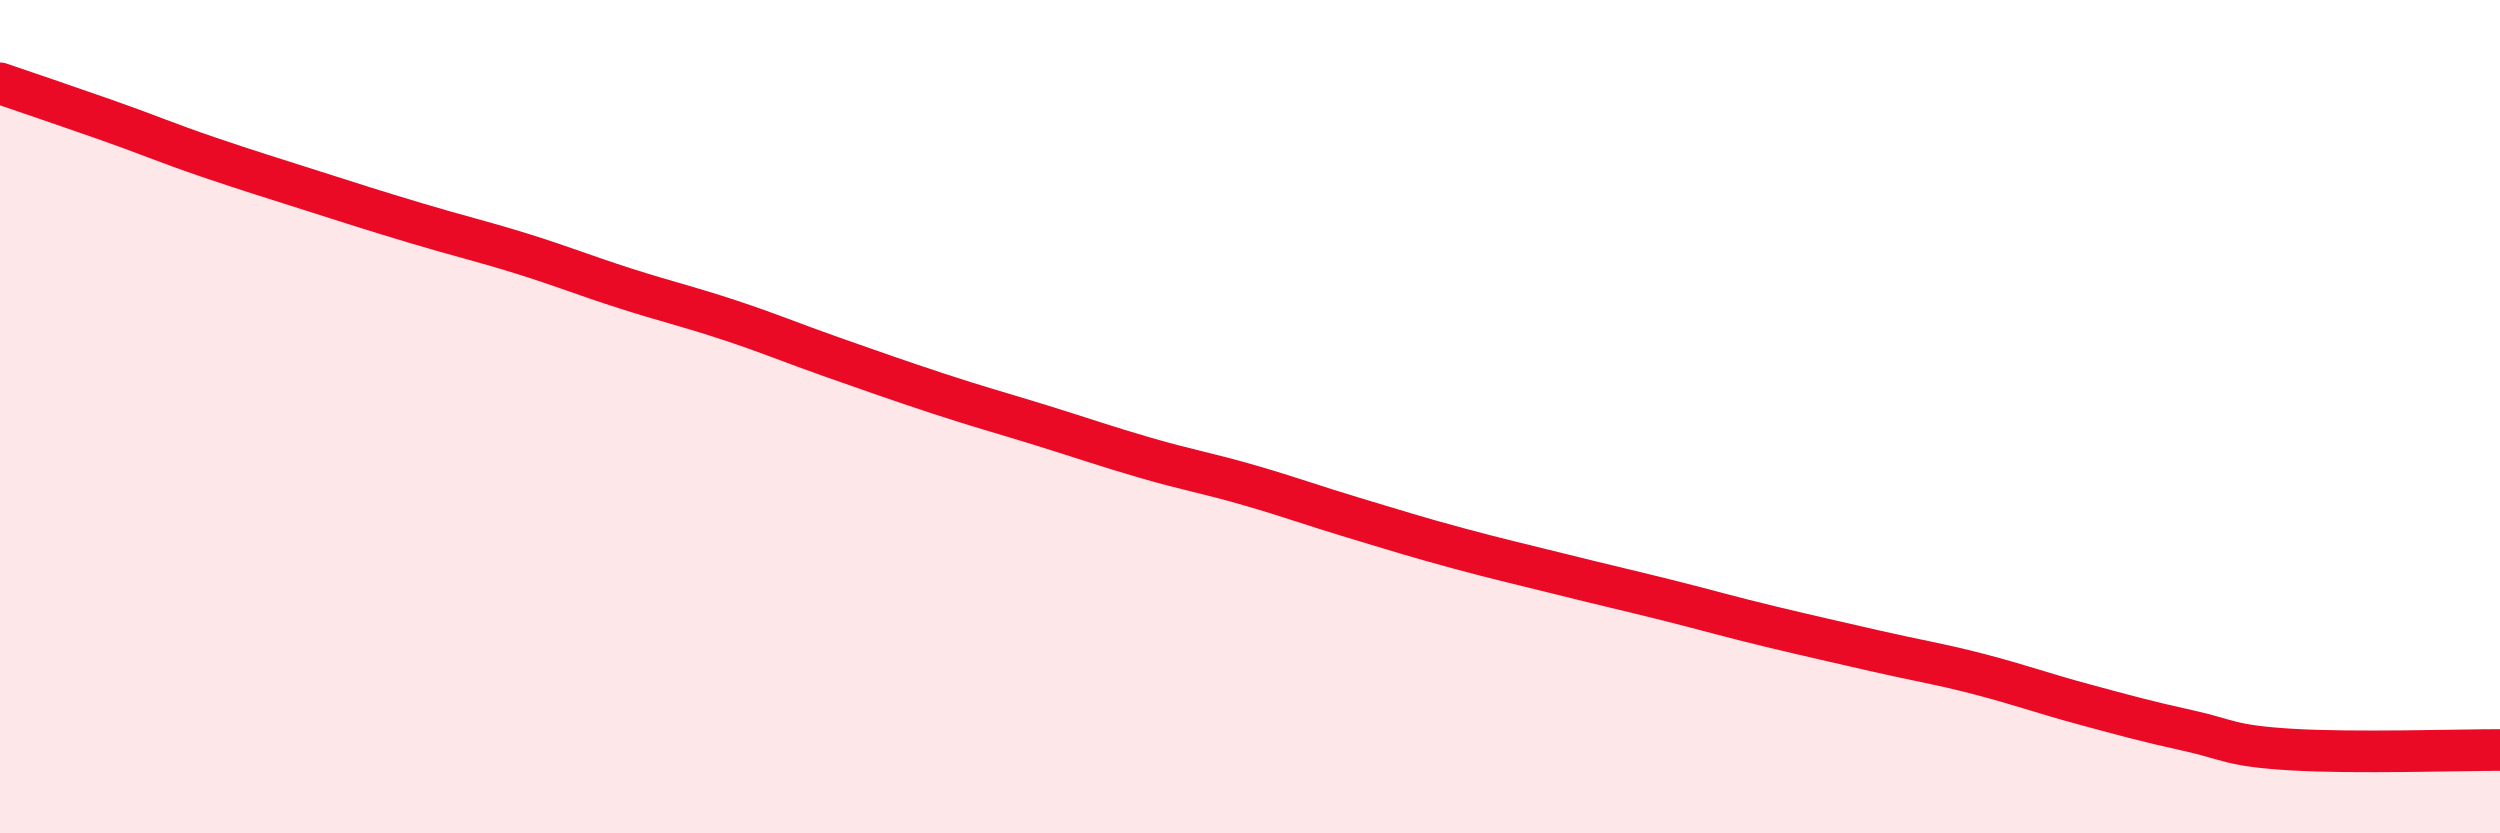
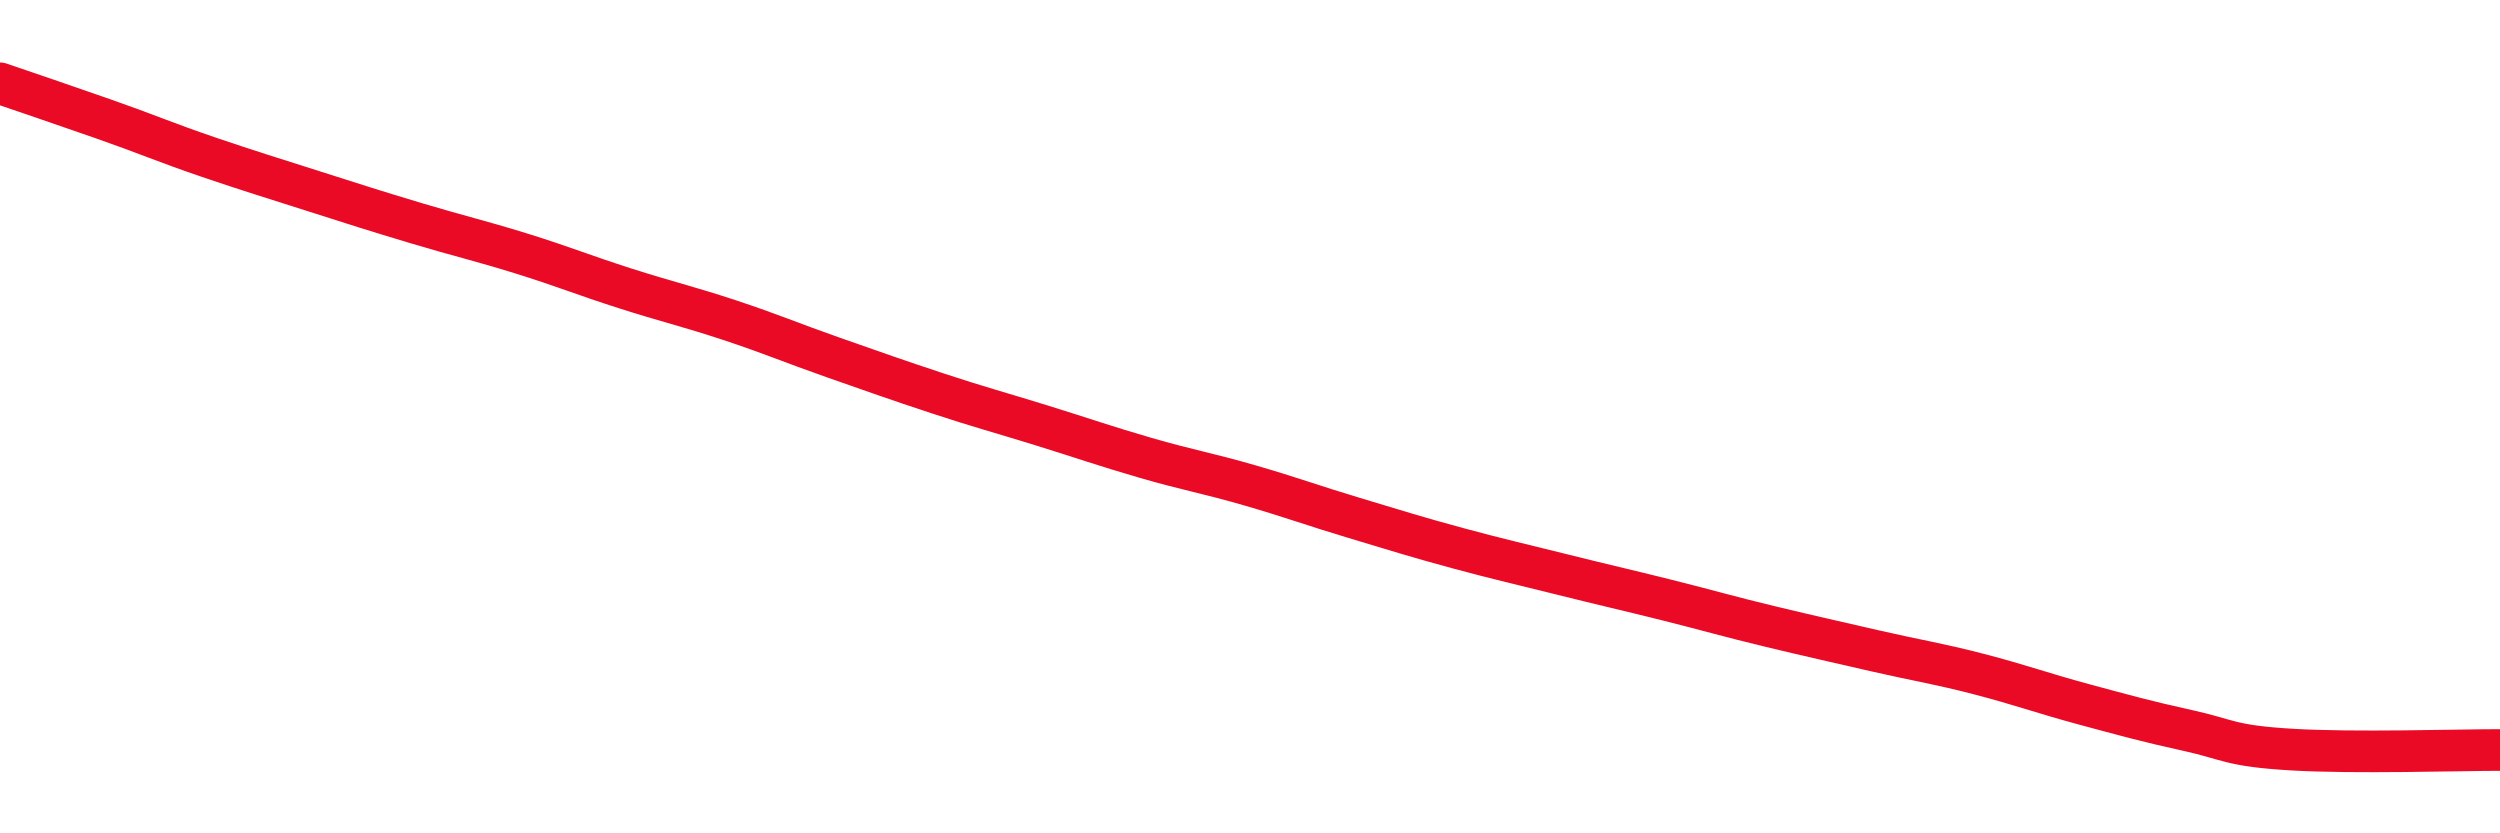
<svg xmlns="http://www.w3.org/2000/svg" width="60" height="20" viewBox="0 0 60 20">
-   <path d="M 0,2 C 0.5,2.17 1.5,2.51 2.5,2.86 C 3.5,3.21 4,3.43 5,3.77 C 6,4.11 6.5,4.26 7.5,4.58 C 8.5,4.9 9,5.06 10,5.36 C 11,5.66 11.5,5.77 12.5,6.08 C 13.5,6.39 14,6.6 15,6.92 C 16,7.24 16.5,7.35 17.5,7.68 C 18.5,8.01 19,8.23 20,8.58 C 21,8.93 21.5,9.11 22.5,9.44 C 23.5,9.77 24,9.9 25,10.21 C 26,10.52 26.5,10.7 27.5,10.99 C 28.5,11.28 29,11.36 30,11.65 C 31,11.94 31.5,12.13 32.5,12.43 C 33.5,12.73 34,12.89 35,13.16 C 36,13.43 36.5,13.54 37.5,13.79 C 38.5,14.04 39,14.15 40,14.4 C 41,14.65 41.5,14.8 42.5,15.04 C 43.5,15.28 44,15.39 45,15.62 C 46,15.85 46.5,15.92 47.5,16.18 C 48.5,16.44 49,16.63 50,16.9 C 51,17.17 51.5,17.31 52.5,17.53 C 53.5,17.75 53.5,17.9 55,17.99 C 56.5,18.08 59,18 60,18L60 20L0 20Z" fill="#EB0A25" opacity="0.1" stroke-linecap="round" stroke-linejoin="round" />
  <path d="M 0,2 C 0.5,2.17 1.5,2.51 2.5,2.86 C 3.5,3.21 4,3.43 5,3.77 C 6,4.11 6.5,4.26 7.5,4.58 C 8.5,4.9 9,5.06 10,5.36 C 11,5.66 11.5,5.77 12.5,6.08 C 13.5,6.39 14,6.6 15,6.92 C 16,7.24 16.5,7.35 17.5,7.68 C 18.5,8.01 19,8.23 20,8.58 C 21,8.93 21.5,9.11 22.5,9.44 C 23.5,9.77 24,9.9 25,10.21 C 26,10.52 26.5,10.7 27.5,10.99 C 28.5,11.28 29,11.36 30,11.65 C 31,11.94 31.5,12.13 32.5,12.43 C 33.5,12.73 34,12.89 35,13.16 C 36,13.43 36.5,13.54 37.5,13.79 C 38.5,14.04 39,14.15 40,14.4 C 41,14.65 41.5,14.8 42.5,15.04 C 43.5,15.28 44,15.39 45,15.62 C 46,15.85 46.5,15.92 47.5,16.18 C 48.5,16.44 49,16.63 50,16.9 C 51,17.17 51.5,17.31 52.5,17.53 C 53.5,17.75 53.5,17.9 55,17.99 C 56.5,18.08 59,18 60,18" stroke="#EB0A25" stroke-width="1" fill="none" stroke-linecap="round" stroke-linejoin="round" />
</svg>